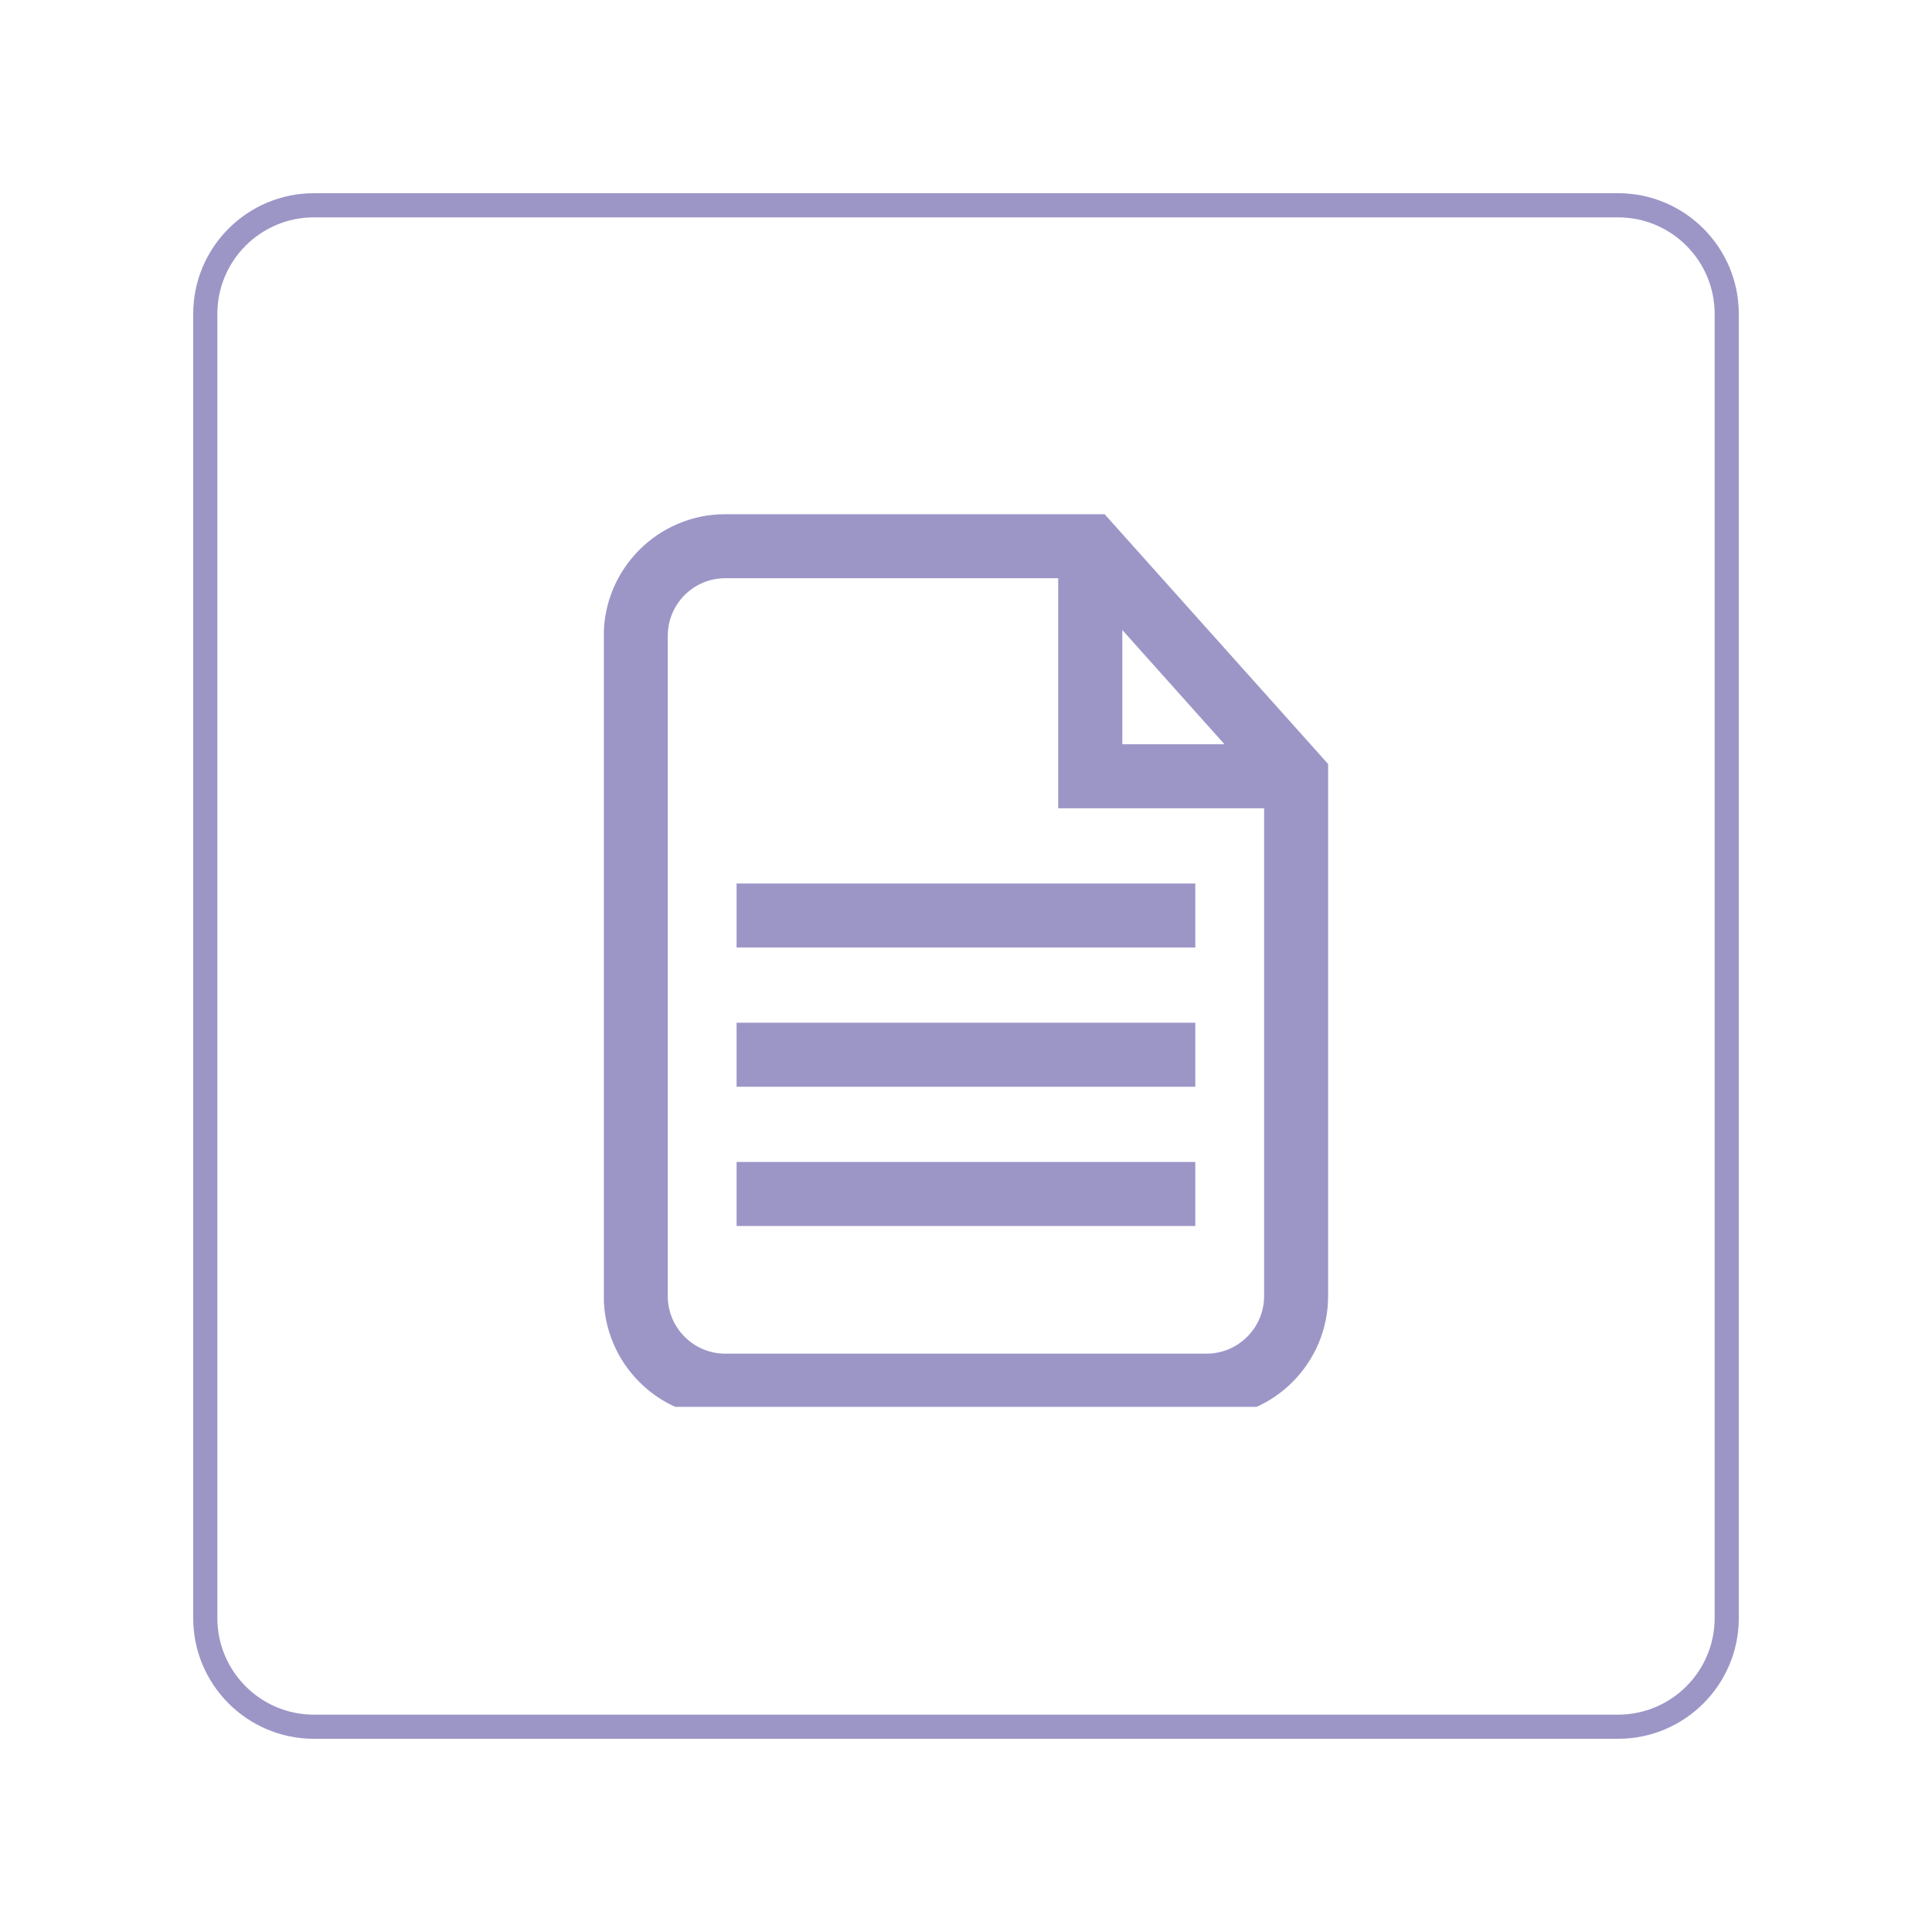
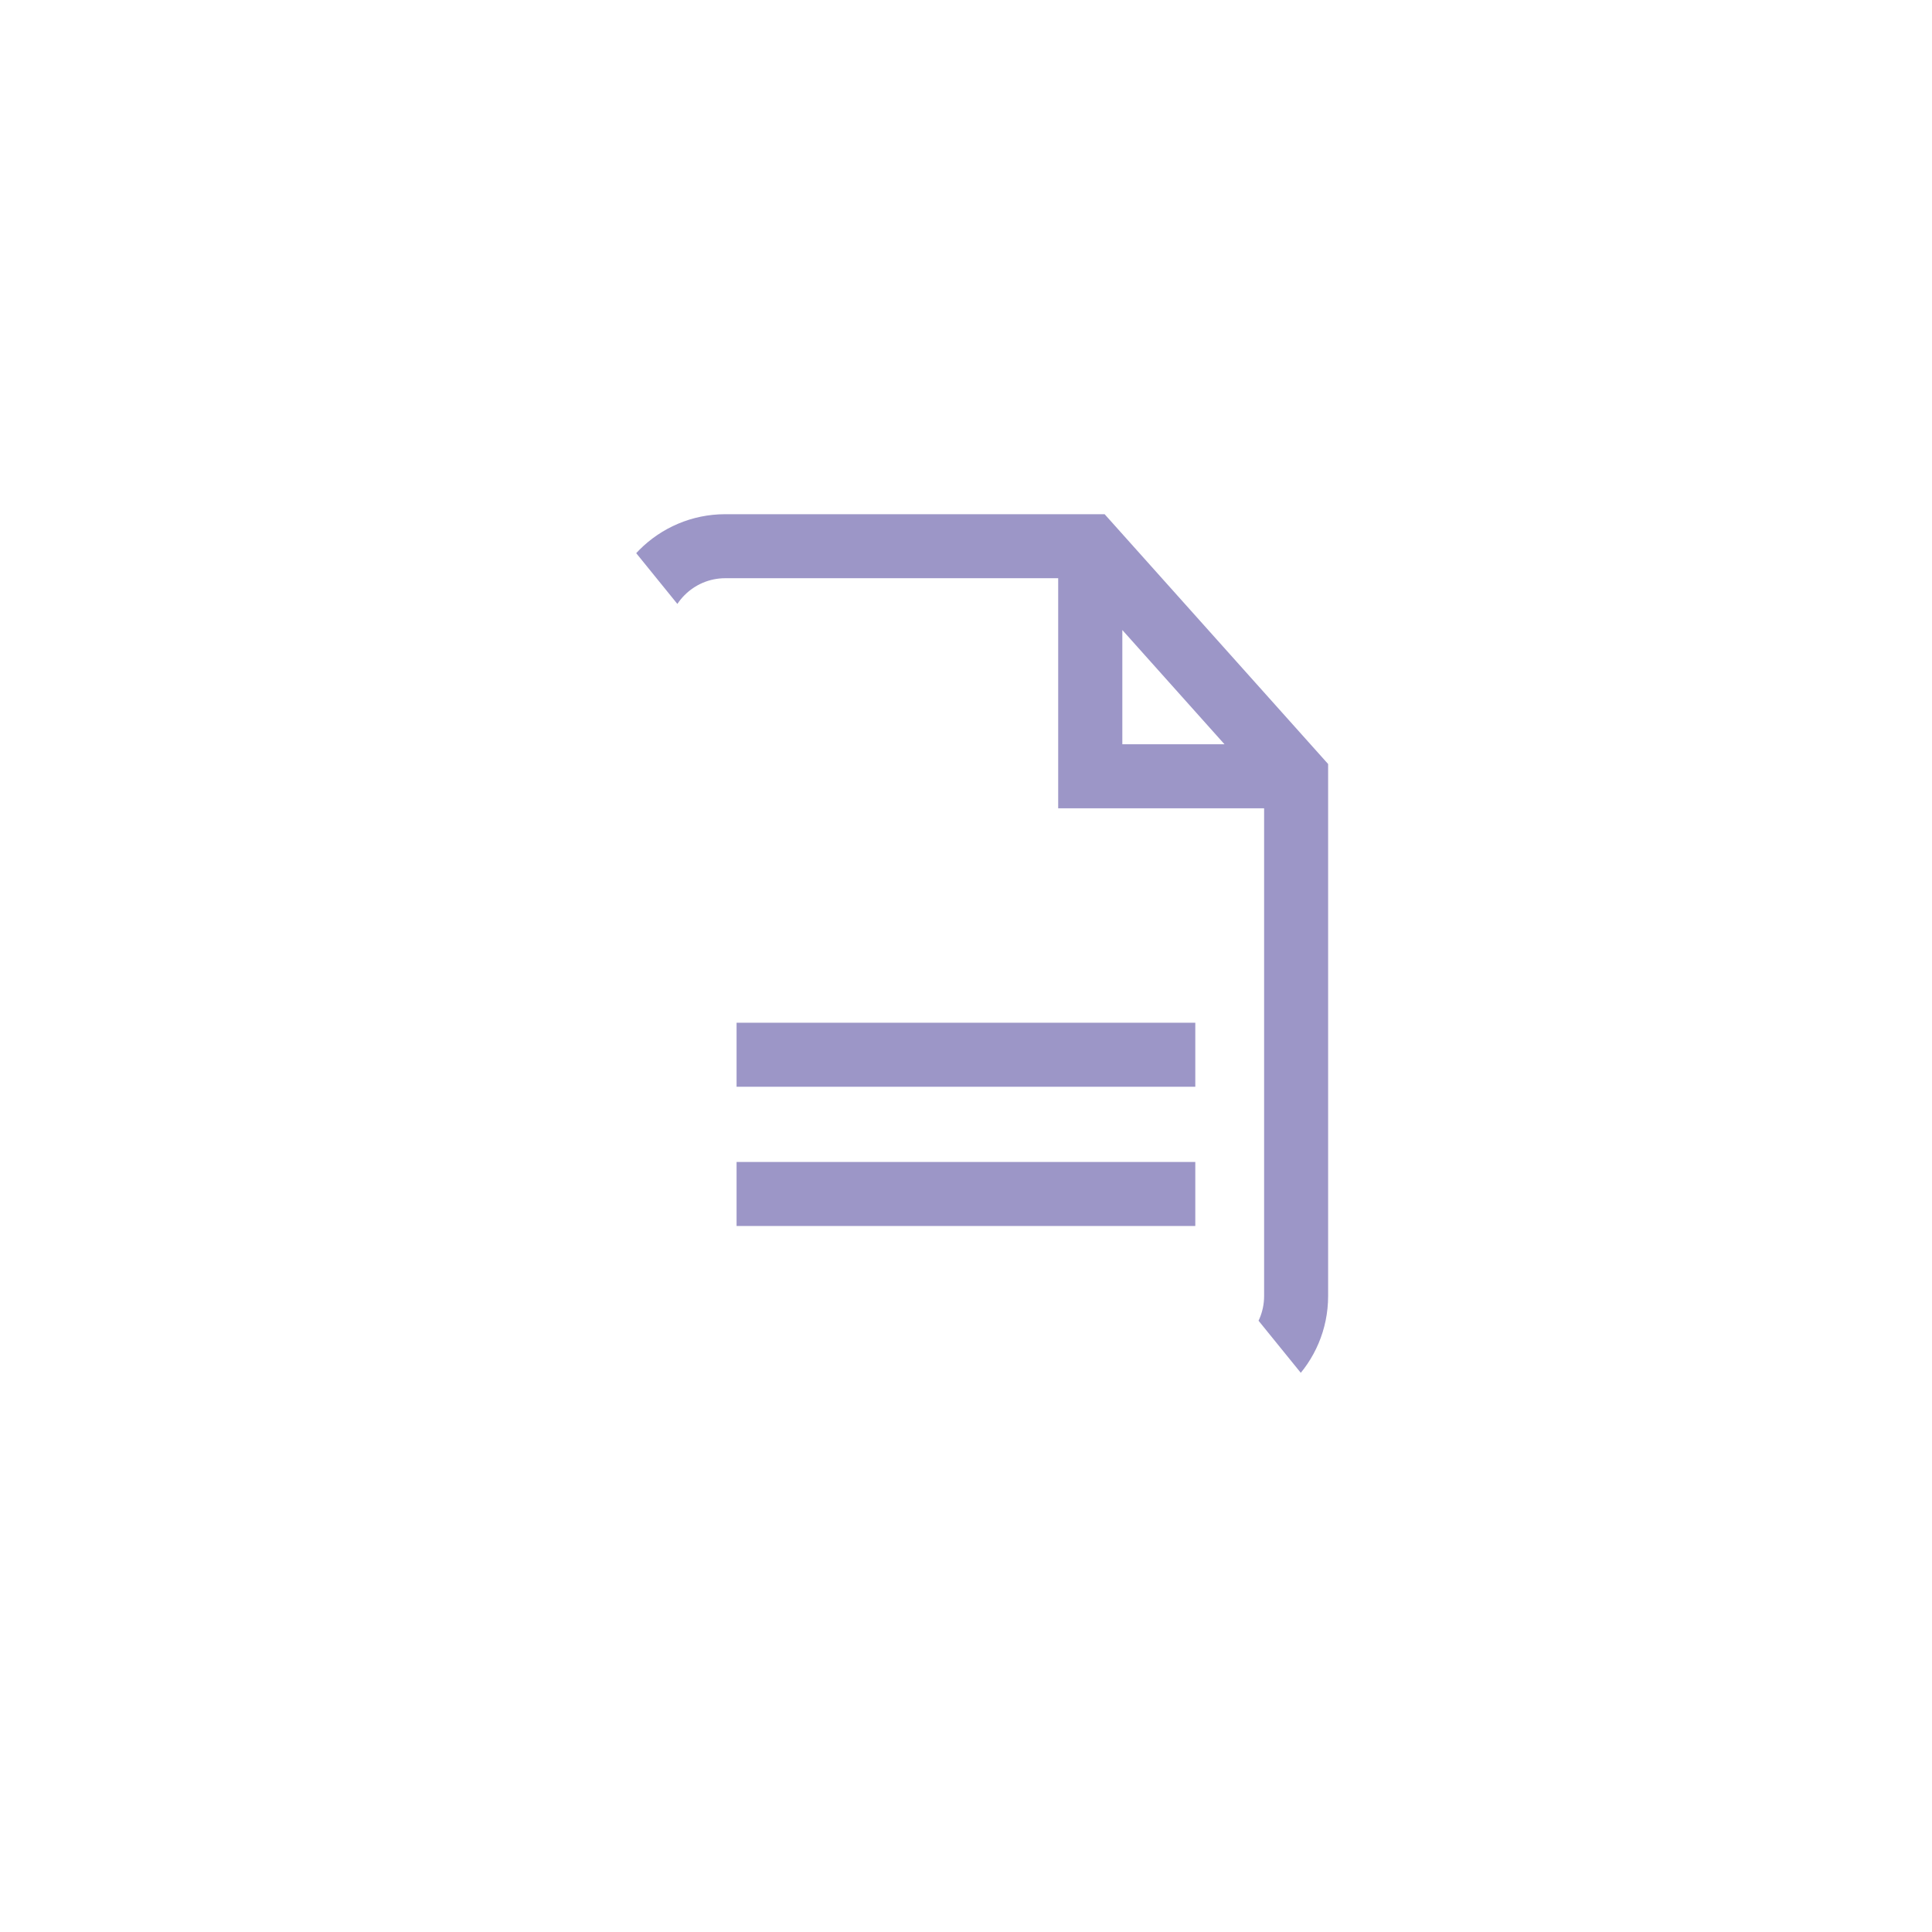
<svg xmlns="http://www.w3.org/2000/svg" width="80" zoomAndPan="magnify" viewBox="0 0 60 60" height="80" preserveAspectRatio="xMidYMid meet" version="1.0">
  <defs>
    <clipPath id="a18af68267">
      <path d="M 6.75 6.75 L 53.25 6.75 L 53.25 53.25 L 6.75 53.25 Z M 6.75 6.75 " clip-rule="nonzero" />
    </clipPath>
    <clipPath id="7302422f60">
-       <path d="M 6 9.75 L 6 50.25 C 6 52.32 7.68 54 9.75 54 L 50.25 54 C 52.32 54 54 52.32 54 50.25 L 54 9.75 C 54 7.68 52.32 6 50.25 6 L 9.75 6 C 7.68 6 6 7.68 6 9.75 Z M 6 9.75 " clip-rule="nonzero" />
-     </clipPath>
+       </clipPath>
    <clipPath id="2bc504aa97">
      <path d="M 10.648 6.898 L 49.352 6.898 C 51.422 6.898 53.102 8.578 53.102 10.648 L 53.102 49.352 C 53.102 51.422 51.422 53.102 49.352 53.102 L 10.648 53.102 C 8.578 53.102 6.898 51.422 6.898 49.352 L 6.898 10.648 C 6.898 8.578 8.578 6.898 10.648 6.898 Z M 10.648 6.898 " clip-rule="nonzero" />
    </clipPath>
    <clipPath id="b54ac6b6ac">
      <path d="M 6 6 L 54 6 L 54 54 L 6 54 Z M 6 6 " clip-rule="nonzero" />
    </clipPath>
    <clipPath id="8f2fd60353">
-       <path d="M 6 9.75 L 6 50.25 C 6 52.32 7.68 54 9.75 54 L 50.25 54 C 52.32 54 54 52.32 54 50.25 L 54 9.75 C 54 7.68 52.32 6 50.25 6 L 9.75 6 C 7.68 6 6 7.68 6 9.75 Z M 6 9.75 " clip-rule="nonzero" />
-     </clipPath>
+       </clipPath>
    <clipPath id="d5acee627a">
      <path d="M 6 9.75 L 6 50.25 C 6 52.32 7.68 54 9.75 54 L 50.25 54 C 52.32 54 54 52.32 54 50.25 L 54 9.75 C 54 7.68 52.32 6 50.25 6 L 9.75 6 C 7.68 6 6 7.68 6 9.75 Z M 6 9.75 " clip-rule="nonzero" />
    </clipPath>
    <clipPath id="3a006124e8">
-       <path d="M 18.754 15.941 L 41.254 15.941 L 41.254 43.691 L 18.754 43.691 Z M 18.754 15.941 " clip-rule="nonzero" />
+       <path d="M 18.754 15.941 L 41.254 15.941 L 41.254 43.691 Z M 18.754 15.941 " clip-rule="nonzero" />
    </clipPath>
  </defs>
  <rect x="-6" width="72" fill="#ffffff" y="-6" height="72" fill-opacity="1" />
  <rect x="-6" width="72" fill="#ffffff" y="-6" height="72" fill-opacity="1" />
  <g clip-path="url(#a18af68267)">
    <g clip-path="url(#7302422f60)">
      <g clip-path="url(#2bc504aa97)">
        <path stroke-linecap="butt" transform="matrix(0.6, 0, 0, 0.6, 6, 6)" fill="none" stroke-linejoin="miter" d="M 0 -0 L 80 -0 L 80 80 L 0 80 Z M 0 -0 " stroke="#9c96c7" stroke-width="1" stroke-opacity="1" stroke-miterlimit="4" />
      </g>
    </g>
  </g>
  <g clip-path="url(#b54ac6b6ac)">
    <g clip-path="url(#8f2fd60353)">
      <g clip-path="url(#d5acee627a)">
        <path stroke-linecap="butt" transform="matrix(0.75, 0, 0, 0.75, 6, 6)" fill="none" stroke-linejoin="miter" d="M 0 5 L 0 59 C 0 61.76 2.24 64 5 64 L 59 64 C 61.76 64 64 61.76 64 59 L 64 5 C 64 2.24 61.76 -0 59 -0 L 5 -0 C 2.24 -0 0 2.24 0 5 Z M 0 5 " stroke="#9c96c7" stroke-width="2" stroke-opacity="1" stroke-miterlimit="4" />
      </g>
    </g>
  </g>
  <g clip-path="url(#3a006124e8)">
    <path fill="#9c96c7" d="M 34.305 15.969 L 22.523 15.969 C 20.441 15.969 18.75 17.664 18.75 19.746 L 18.75 40.25 C 18.75 42.332 20.441 44.027 22.523 44.027 L 37.473 44.027 C 39.551 44.027 41.246 42.336 41.246 40.25 L 41.246 23.727 Z M 34.855 19.566 L 38.027 23.113 L 34.855 23.113 Z M 37.469 42.039 L 22.523 42.039 C 21.539 42.039 20.738 41.238 20.738 40.25 L 20.738 19.746 C 20.738 18.758 21.539 17.957 22.523 17.957 L 32.863 17.957 L 32.863 25.102 L 39.258 25.102 L 39.258 40.25 C 39.258 41.238 38.453 42.039 37.469 42.039 Z M 37.469 42.039 " fill-opacity="1" fill-rule="nonzero" />
  </g>
  <path fill="#9c96c7" d="M 22.875 36.086 L 37.121 36.086 L 37.121 38.074 L 22.875 38.074 Z M 22.875 36.086 " fill-opacity="1" fill-rule="nonzero" />
  <path fill="#9c96c7" d="M 22.875 31.762 L 37.121 31.762 L 37.121 33.75 L 22.875 33.75 Z M 22.875 31.762 " fill-opacity="1" fill-rule="nonzero" />
-   <path fill="#9c96c7" d="M 22.875 27.438 L 37.121 27.438 L 37.121 29.426 L 22.875 29.426 Z M 22.875 27.438 " fill-opacity="1" fill-rule="nonzero" />
</svg>